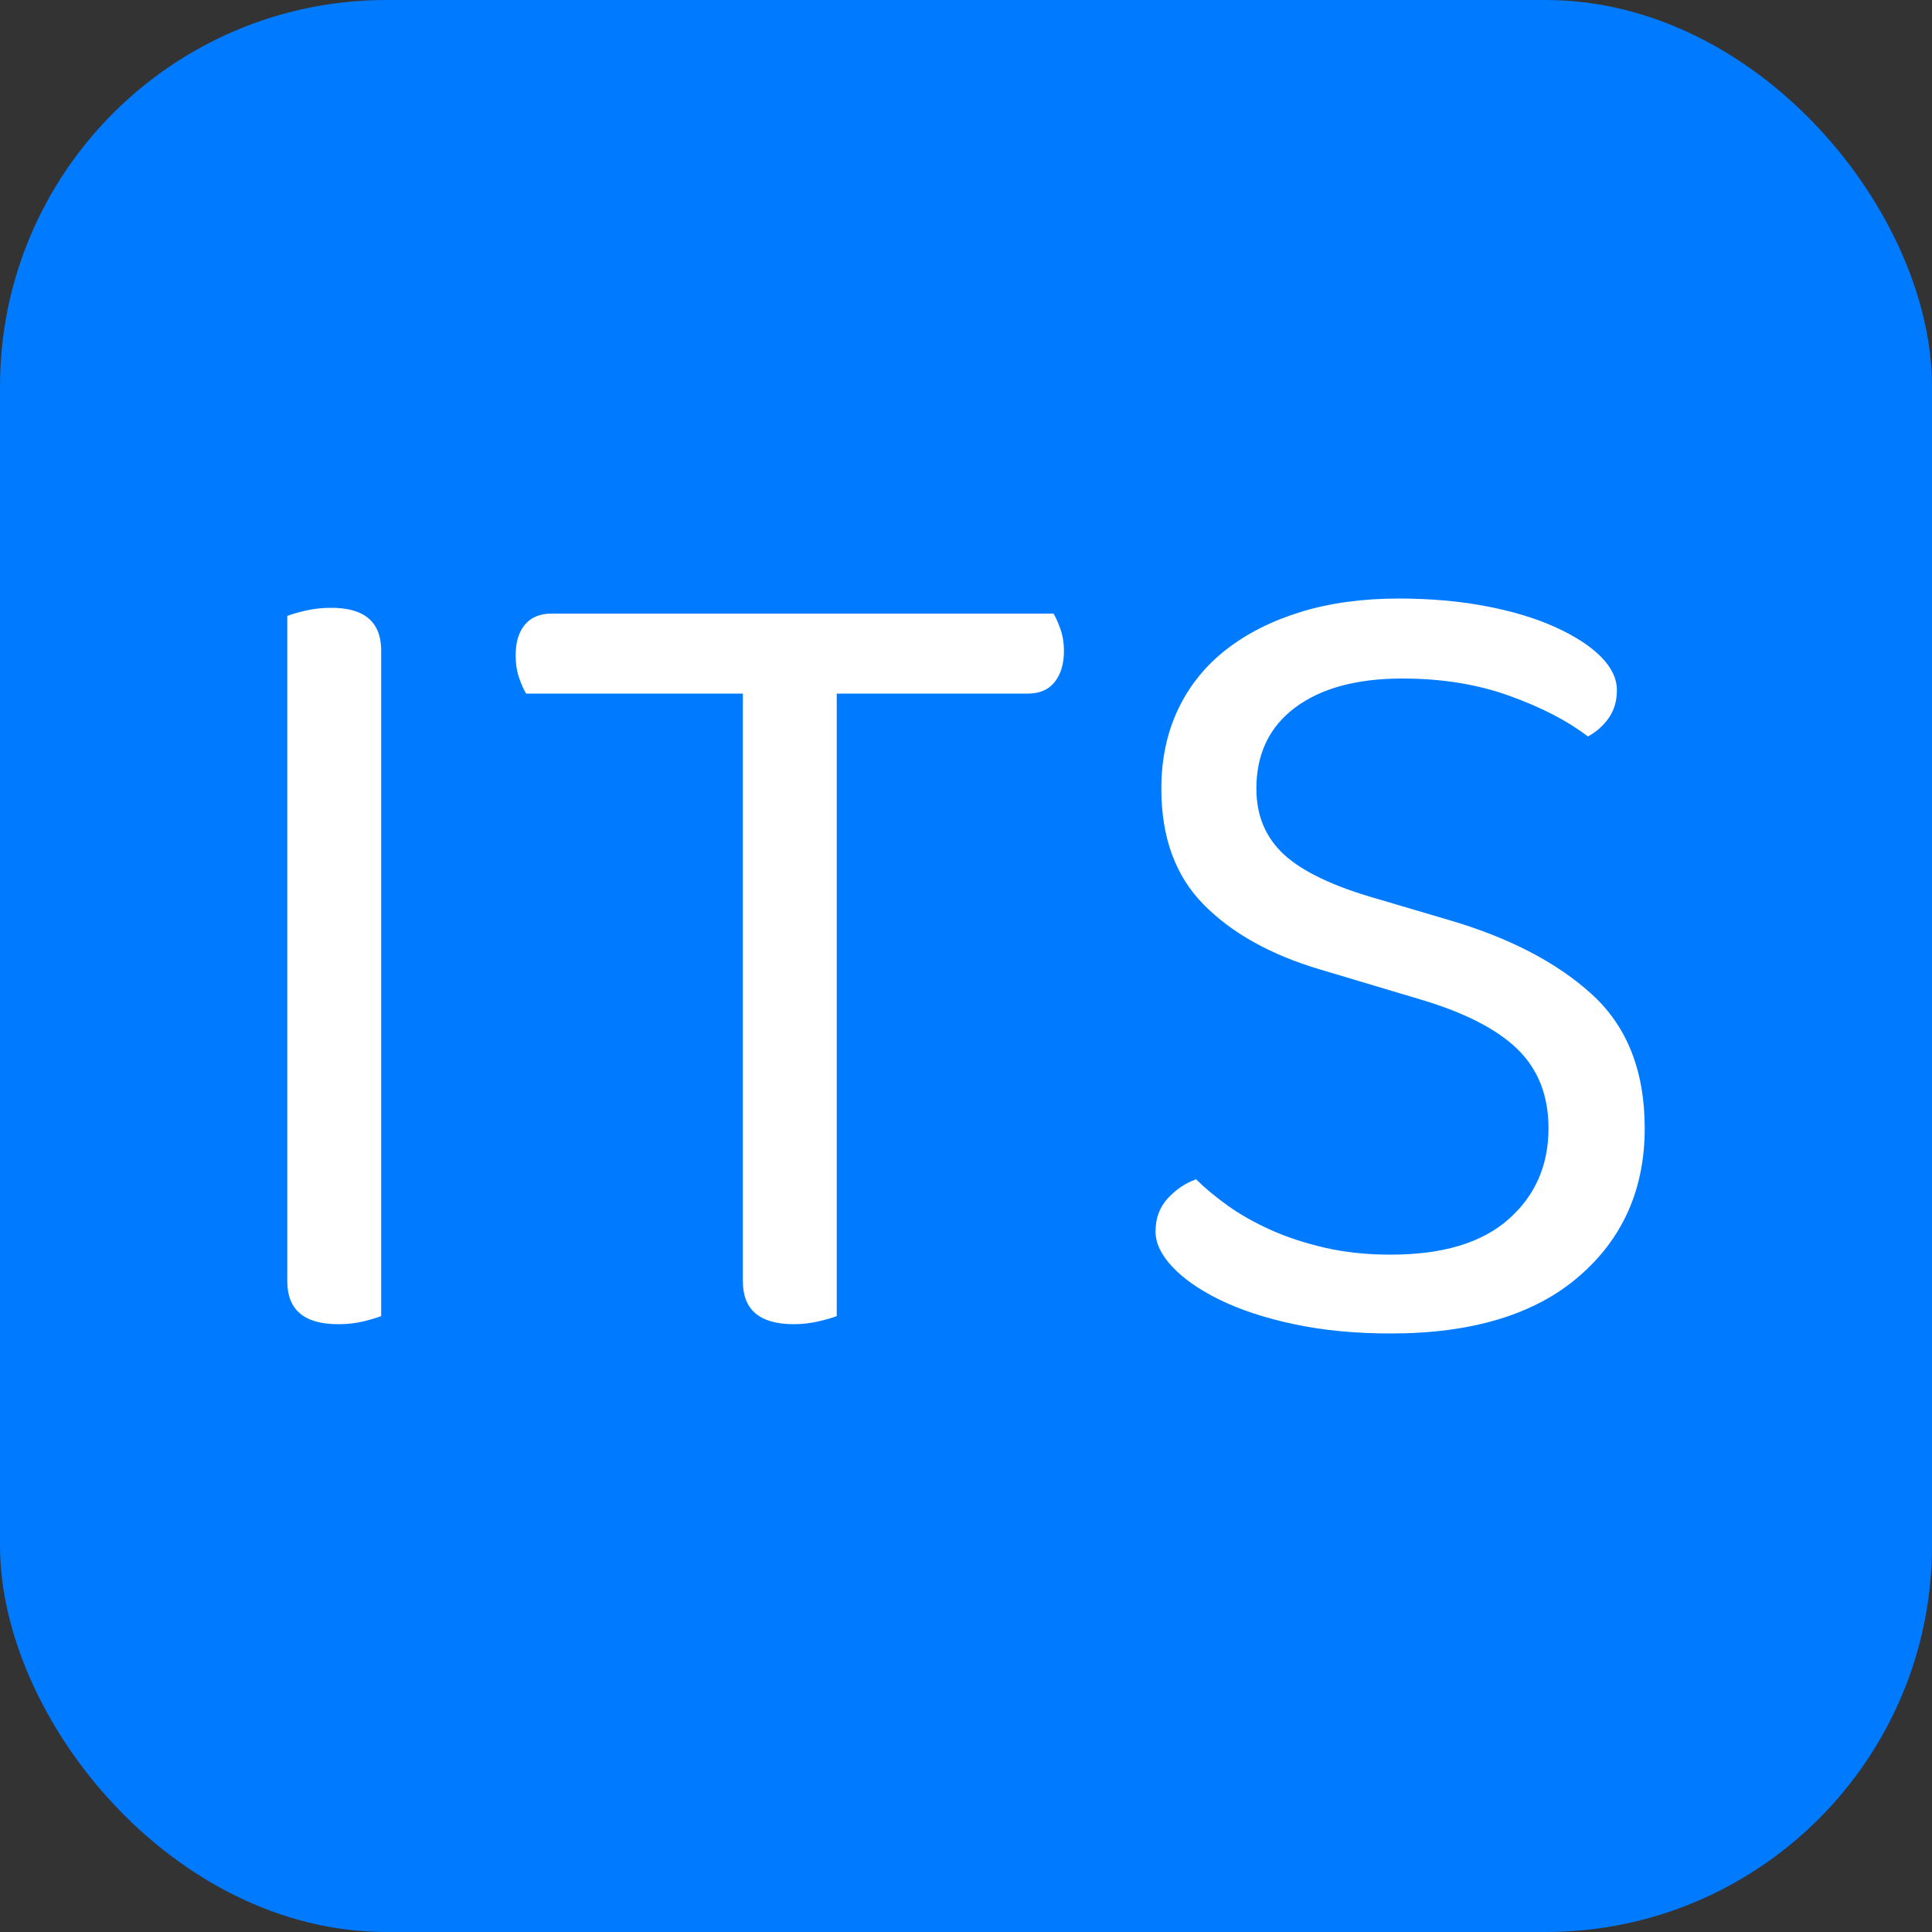
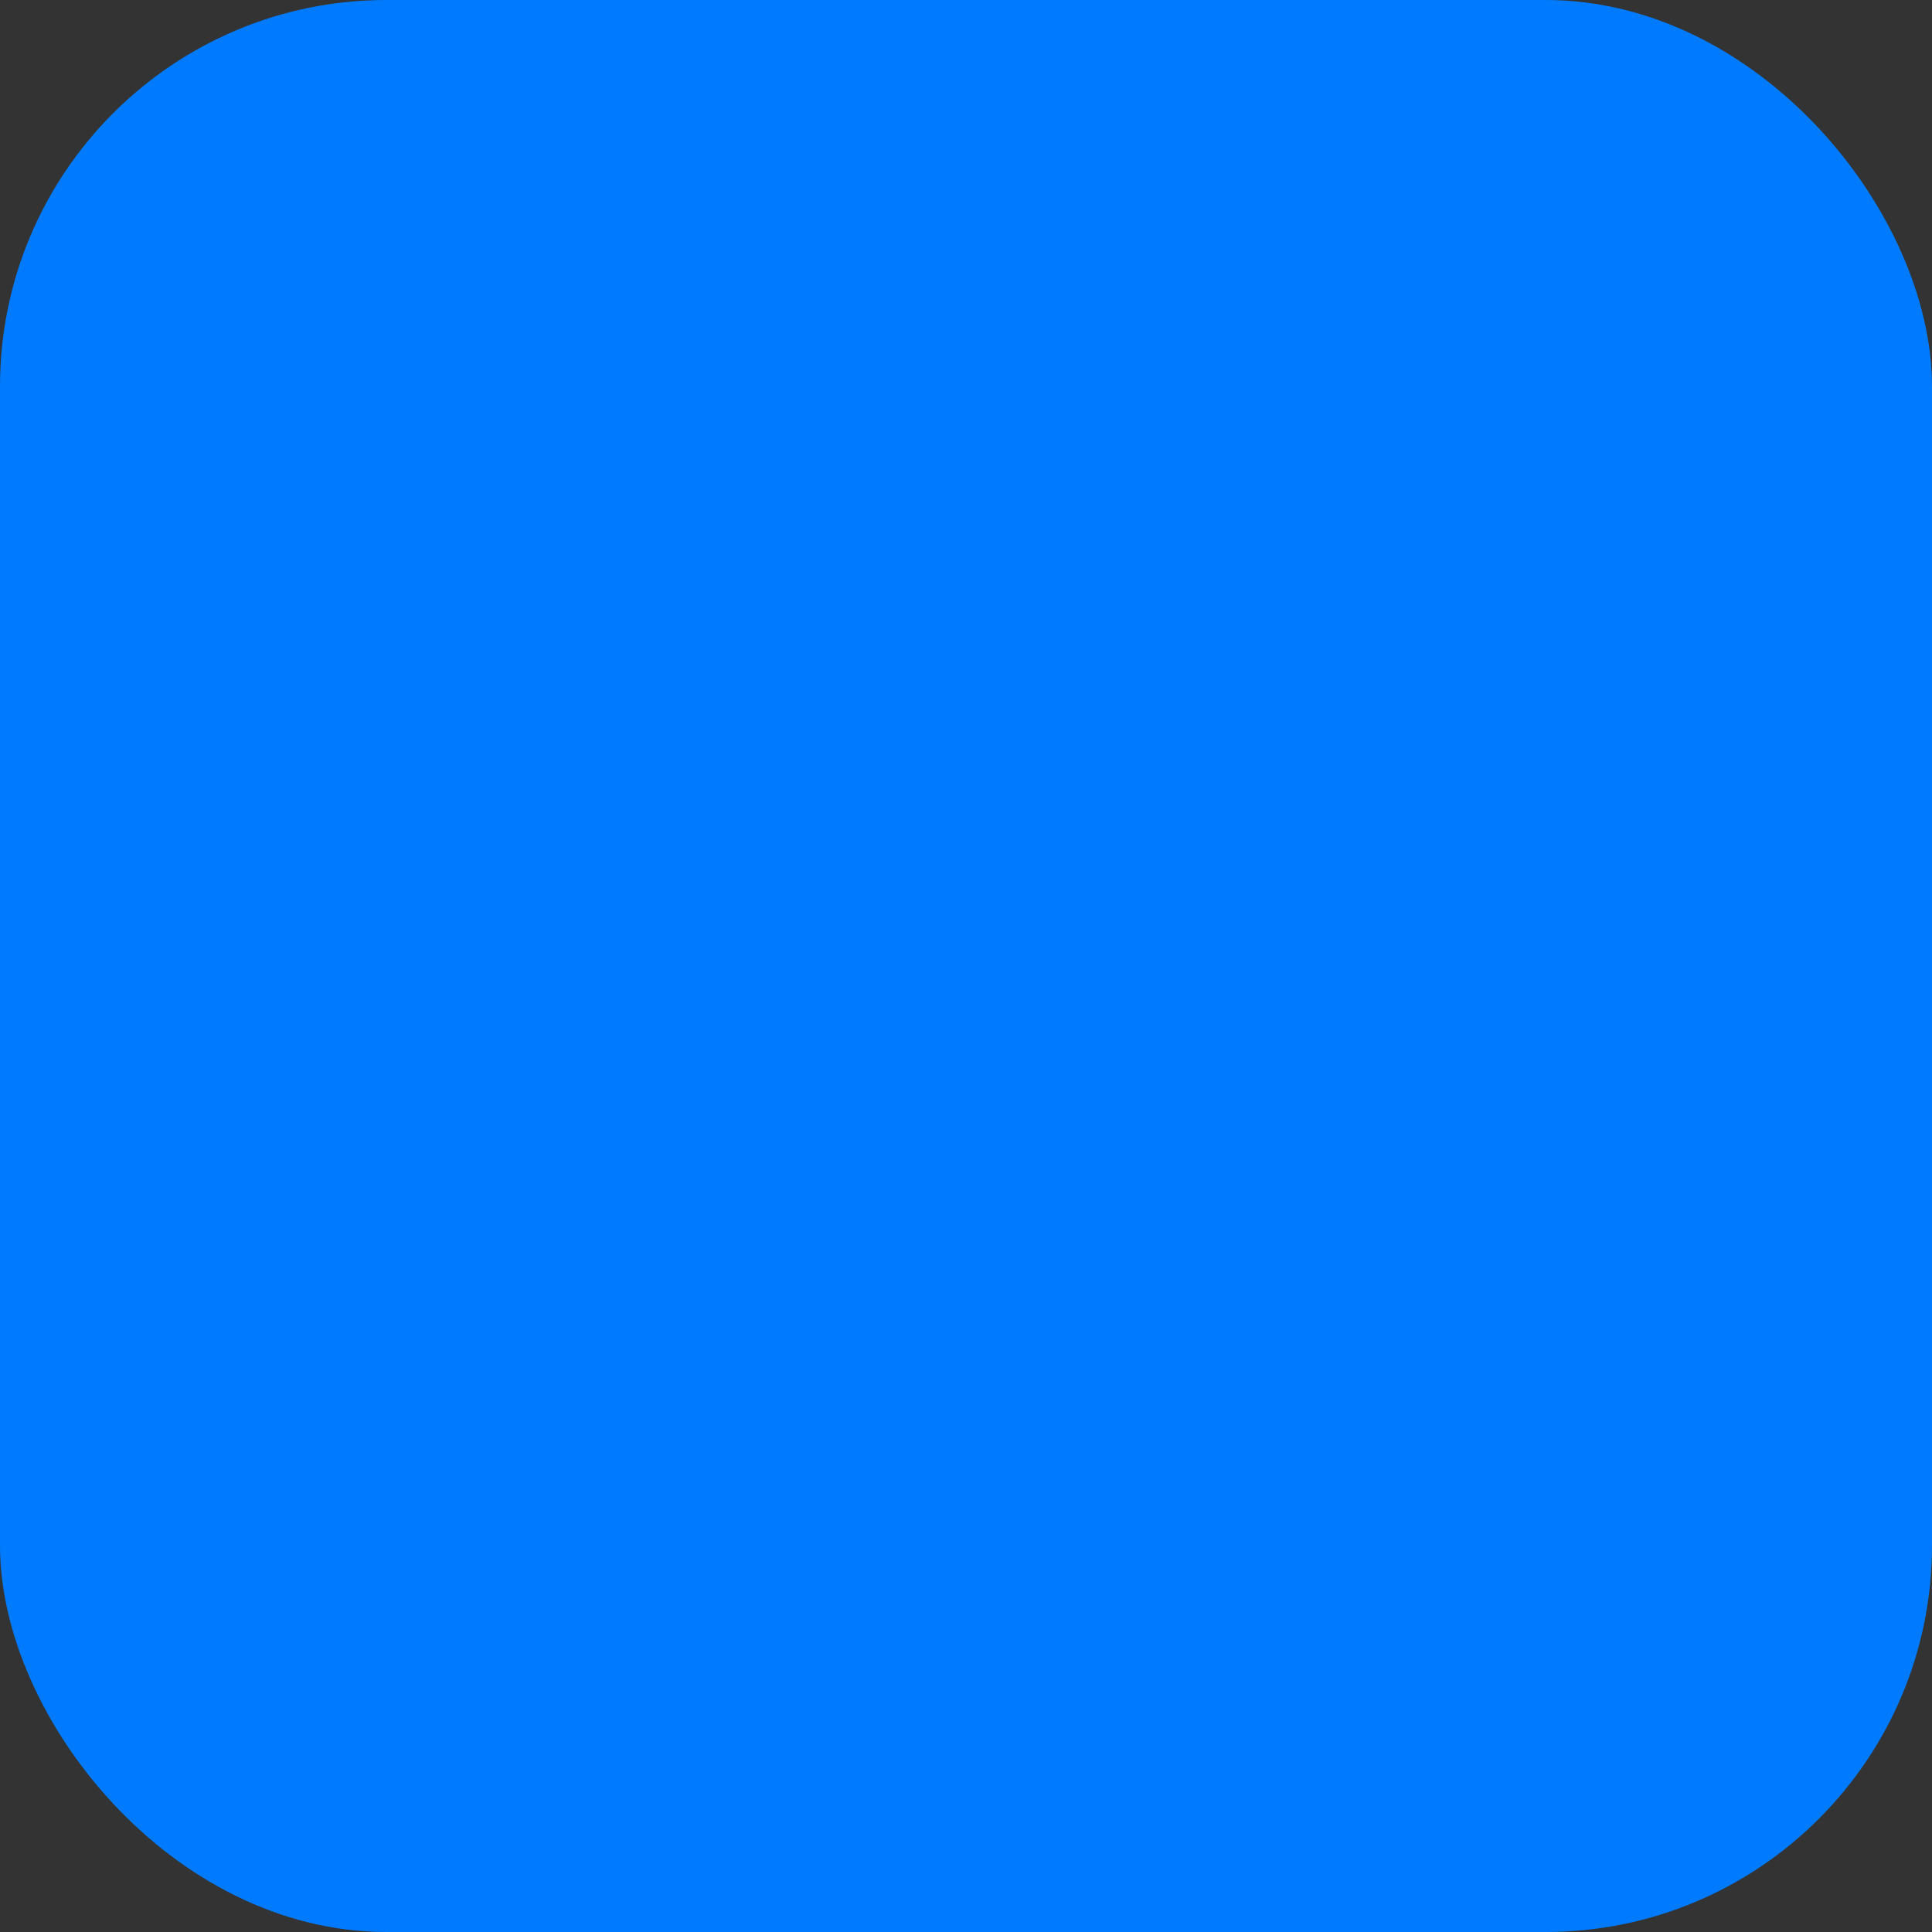
<svg xmlns="http://www.w3.org/2000/svg" width="256" height="256" viewBox="0 0 100 100">
  <rect x="0" y="0" width="100" height="100" fill="#333333" stroke="none" />
  <rect width="100" height="100" rx="20" fill="#007bff" />
-   <path fill="#fff" d="M19.73 68.12L19.73 68.12Q19.43 68.24 18.83 68.39Q18.23 68.54 17.51 68.54L17.51 68.54Q14.87 68.54 14.87 66.32L14.87 66.32L14.87 31.88Q15.17 31.76 15.80 31.61Q16.43 31.46 17.15 31.46L17.15 31.46Q19.73 31.46 19.73 33.68L19.73 33.68L19.73 68.12ZM53.21 35.90L43.31 35.90L43.31 68.12Q43.01 68.24 42.38 68.39Q41.75 68.54 41.09 68.54L41.09 68.54Q38.45 68.54 38.45 66.32L38.45 66.32L38.45 35.90L27.23 35.90Q27.05 35.60 26.87 35.09Q26.69 34.58 26.69 33.92L26.69 33.92Q26.69 32.90 27.17 32.33Q27.65 31.76 28.55 31.76L28.55 31.76L54.53 31.76Q54.71 32.06 54.89 32.57Q55.07 33.08 55.07 33.68L55.07 33.68Q55.07 34.70 54.59 35.30Q54.11 35.90 53.21 35.90L53.21 35.90ZM71.99 64.94L71.99 64.94Q76.01 64.94 78.08 63.11Q80.15 61.28 80.15 58.40L80.15 58.40Q80.15 55.88 78.56 54.32Q76.97 52.76 73.55 51.74L73.55 51.74L68.33 50.18Q64.49 49.04 62.30 46.82Q60.11 44.60 60.11 40.82L60.11 40.82Q60.11 38.54 60.98 36.71Q61.85 34.88 63.47 33.62Q65.09 32.36 67.34 31.67Q69.59 30.98 72.41 30.98L72.41 30.98Q74.81 30.98 76.88 31.37Q78.95 31.76 80.48 32.45Q82.01 33.14 82.85 33.98Q83.69 34.82 83.69 35.72L83.69 35.72Q83.69 36.56 83.27 37.16Q82.85 37.76 82.19 38.12L82.19 38.12Q80.63 36.92 78.14 36.02Q75.65 35.12 72.59 35.12L72.59 35.12Q69.05 35.12 67.04 36.62Q65.03 38.12 65.03 40.82L65.03 40.82Q65.03 42.92 66.47 44.24Q67.91 45.56 71.27 46.52L71.27 46.52L74.93 47.60Q79.67 48.98 82.40 51.47Q85.13 53.96 85.13 58.40L85.13 58.40Q85.13 63.14 81.71 66.08Q78.29 69.02 71.99 69.02L71.99 69.02Q69.23 69.02 66.98 68.54Q64.73 68.06 63.14 67.28Q61.55 66.50 60.68 65.57Q59.81 64.64 59.81 63.74L59.81 63.74Q59.81 62.72 60.44 62.03Q61.07 61.34 61.91 61.04L61.91 61.04Q62.57 61.70 63.53 62.39Q64.49 63.08 65.75 63.65Q67.01 64.22 68.57 64.58Q70.13 64.94 71.99 64.94Z" />
</svg>